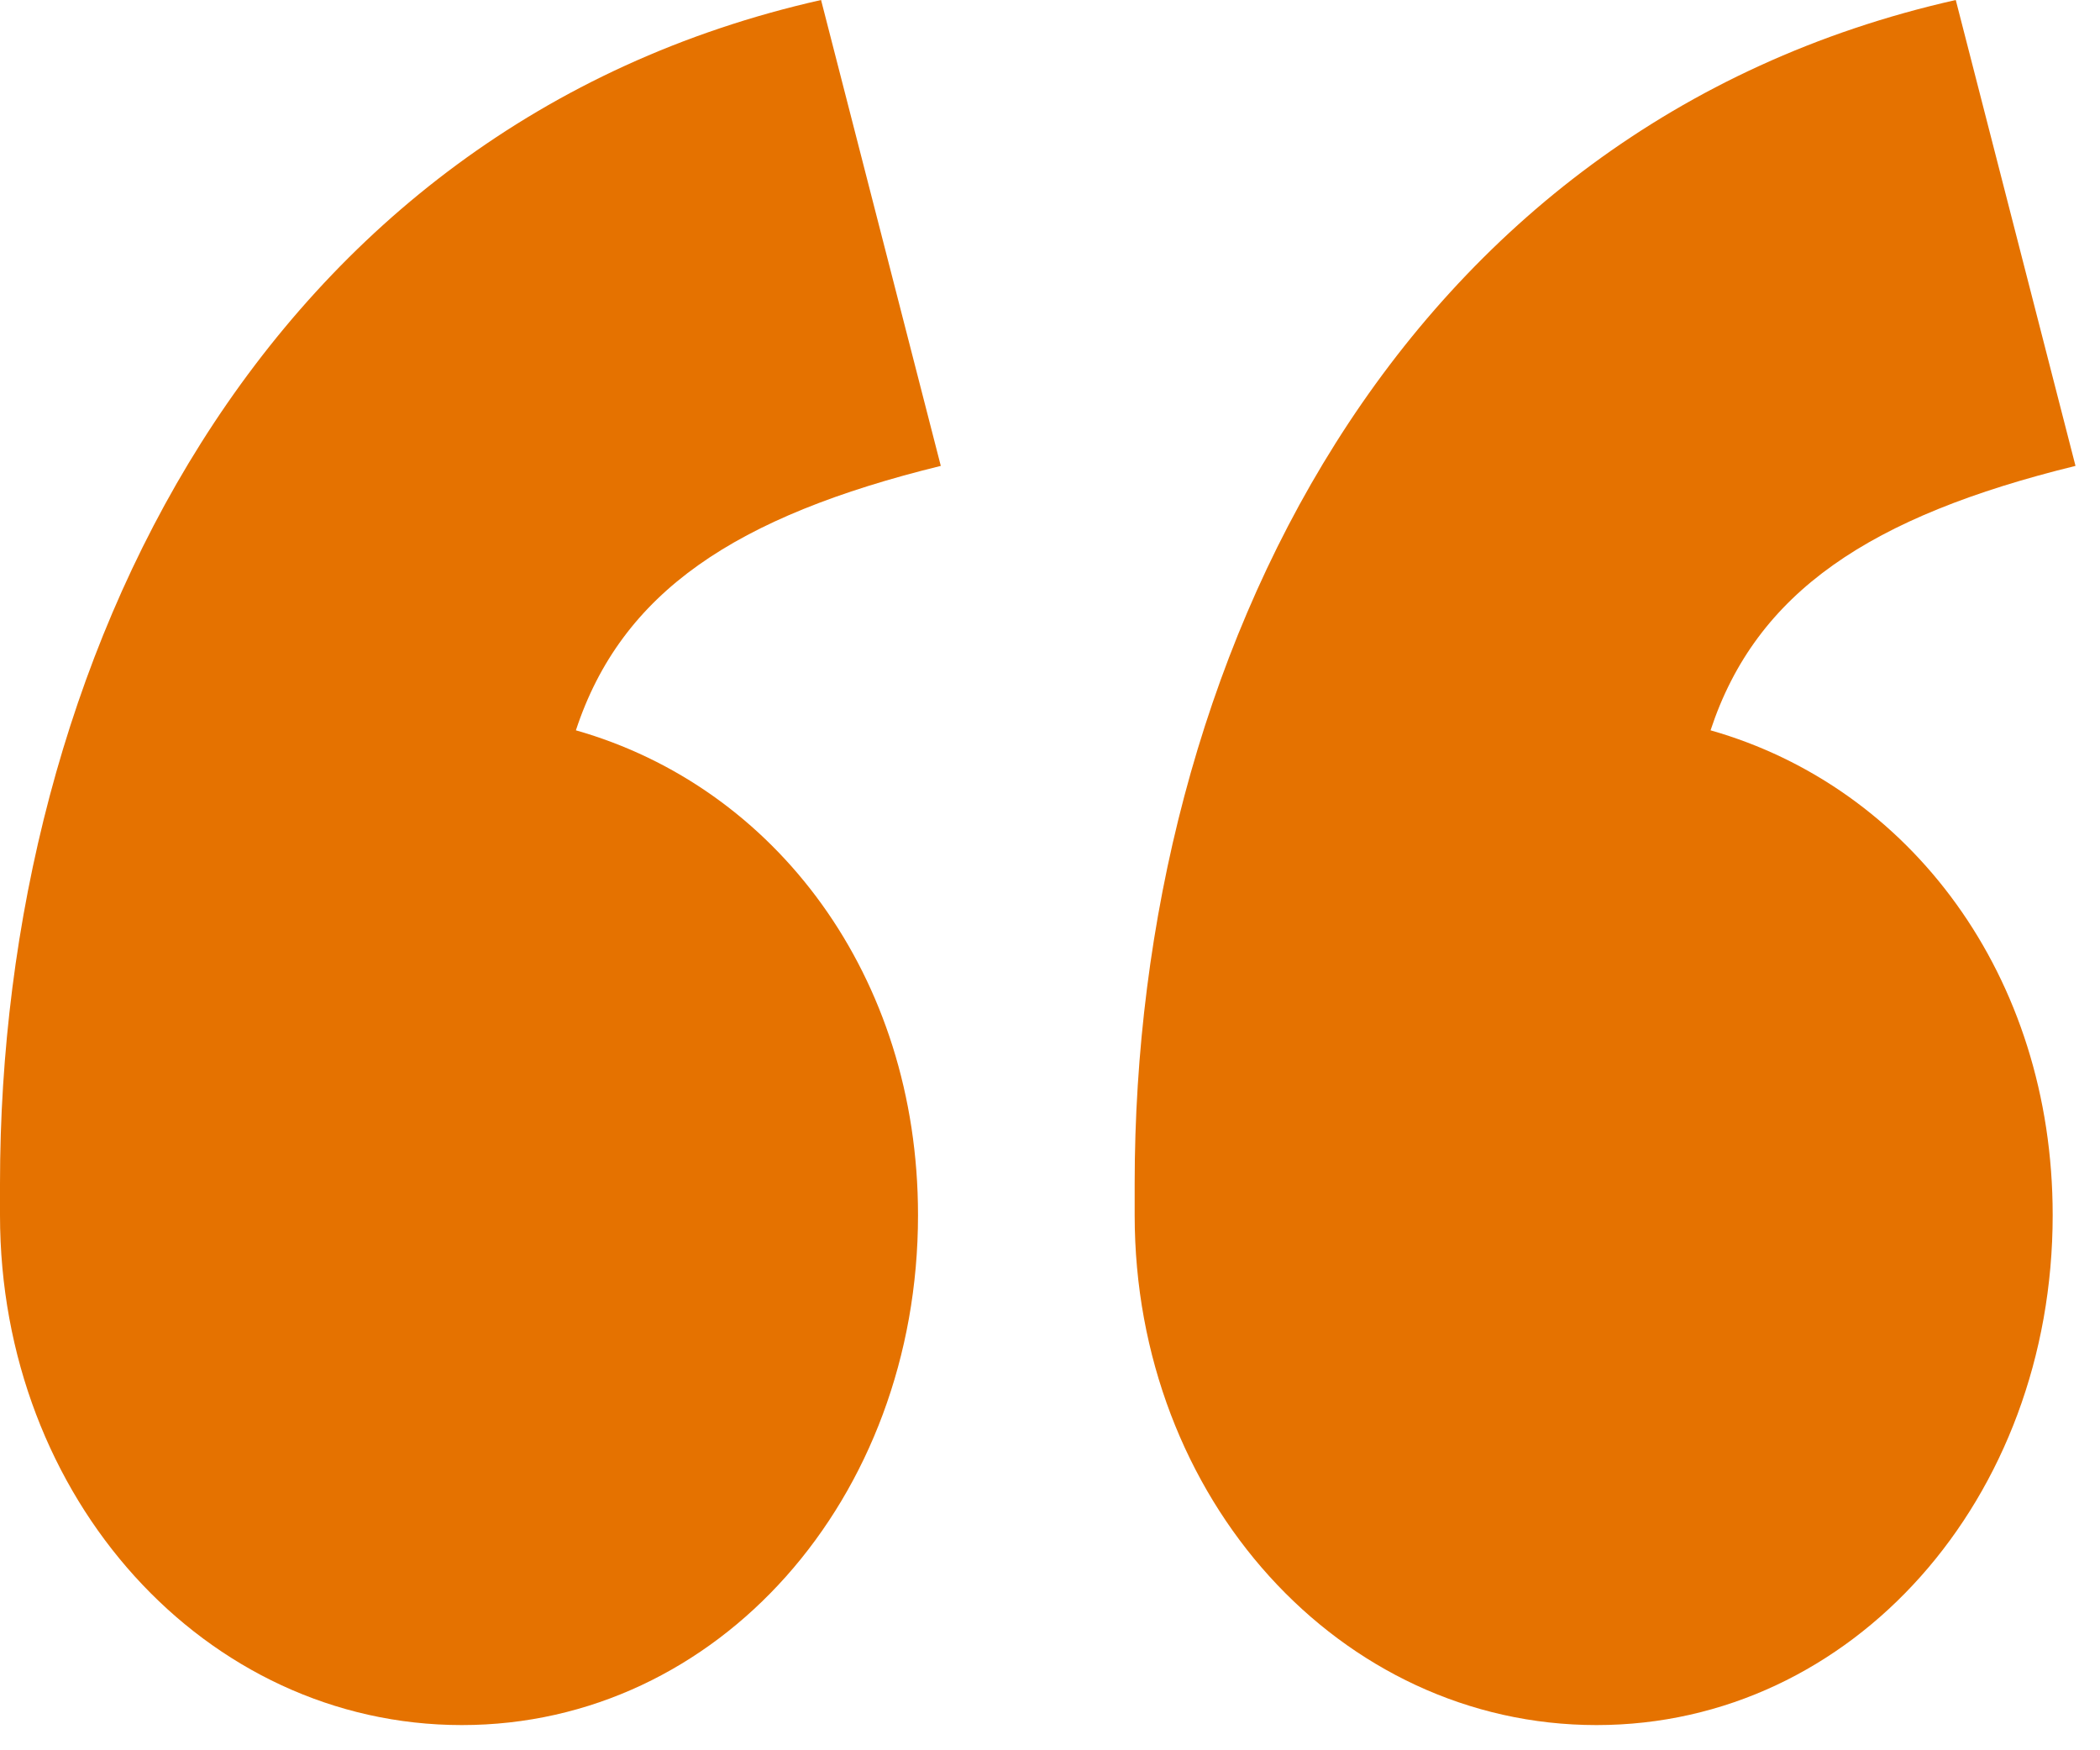
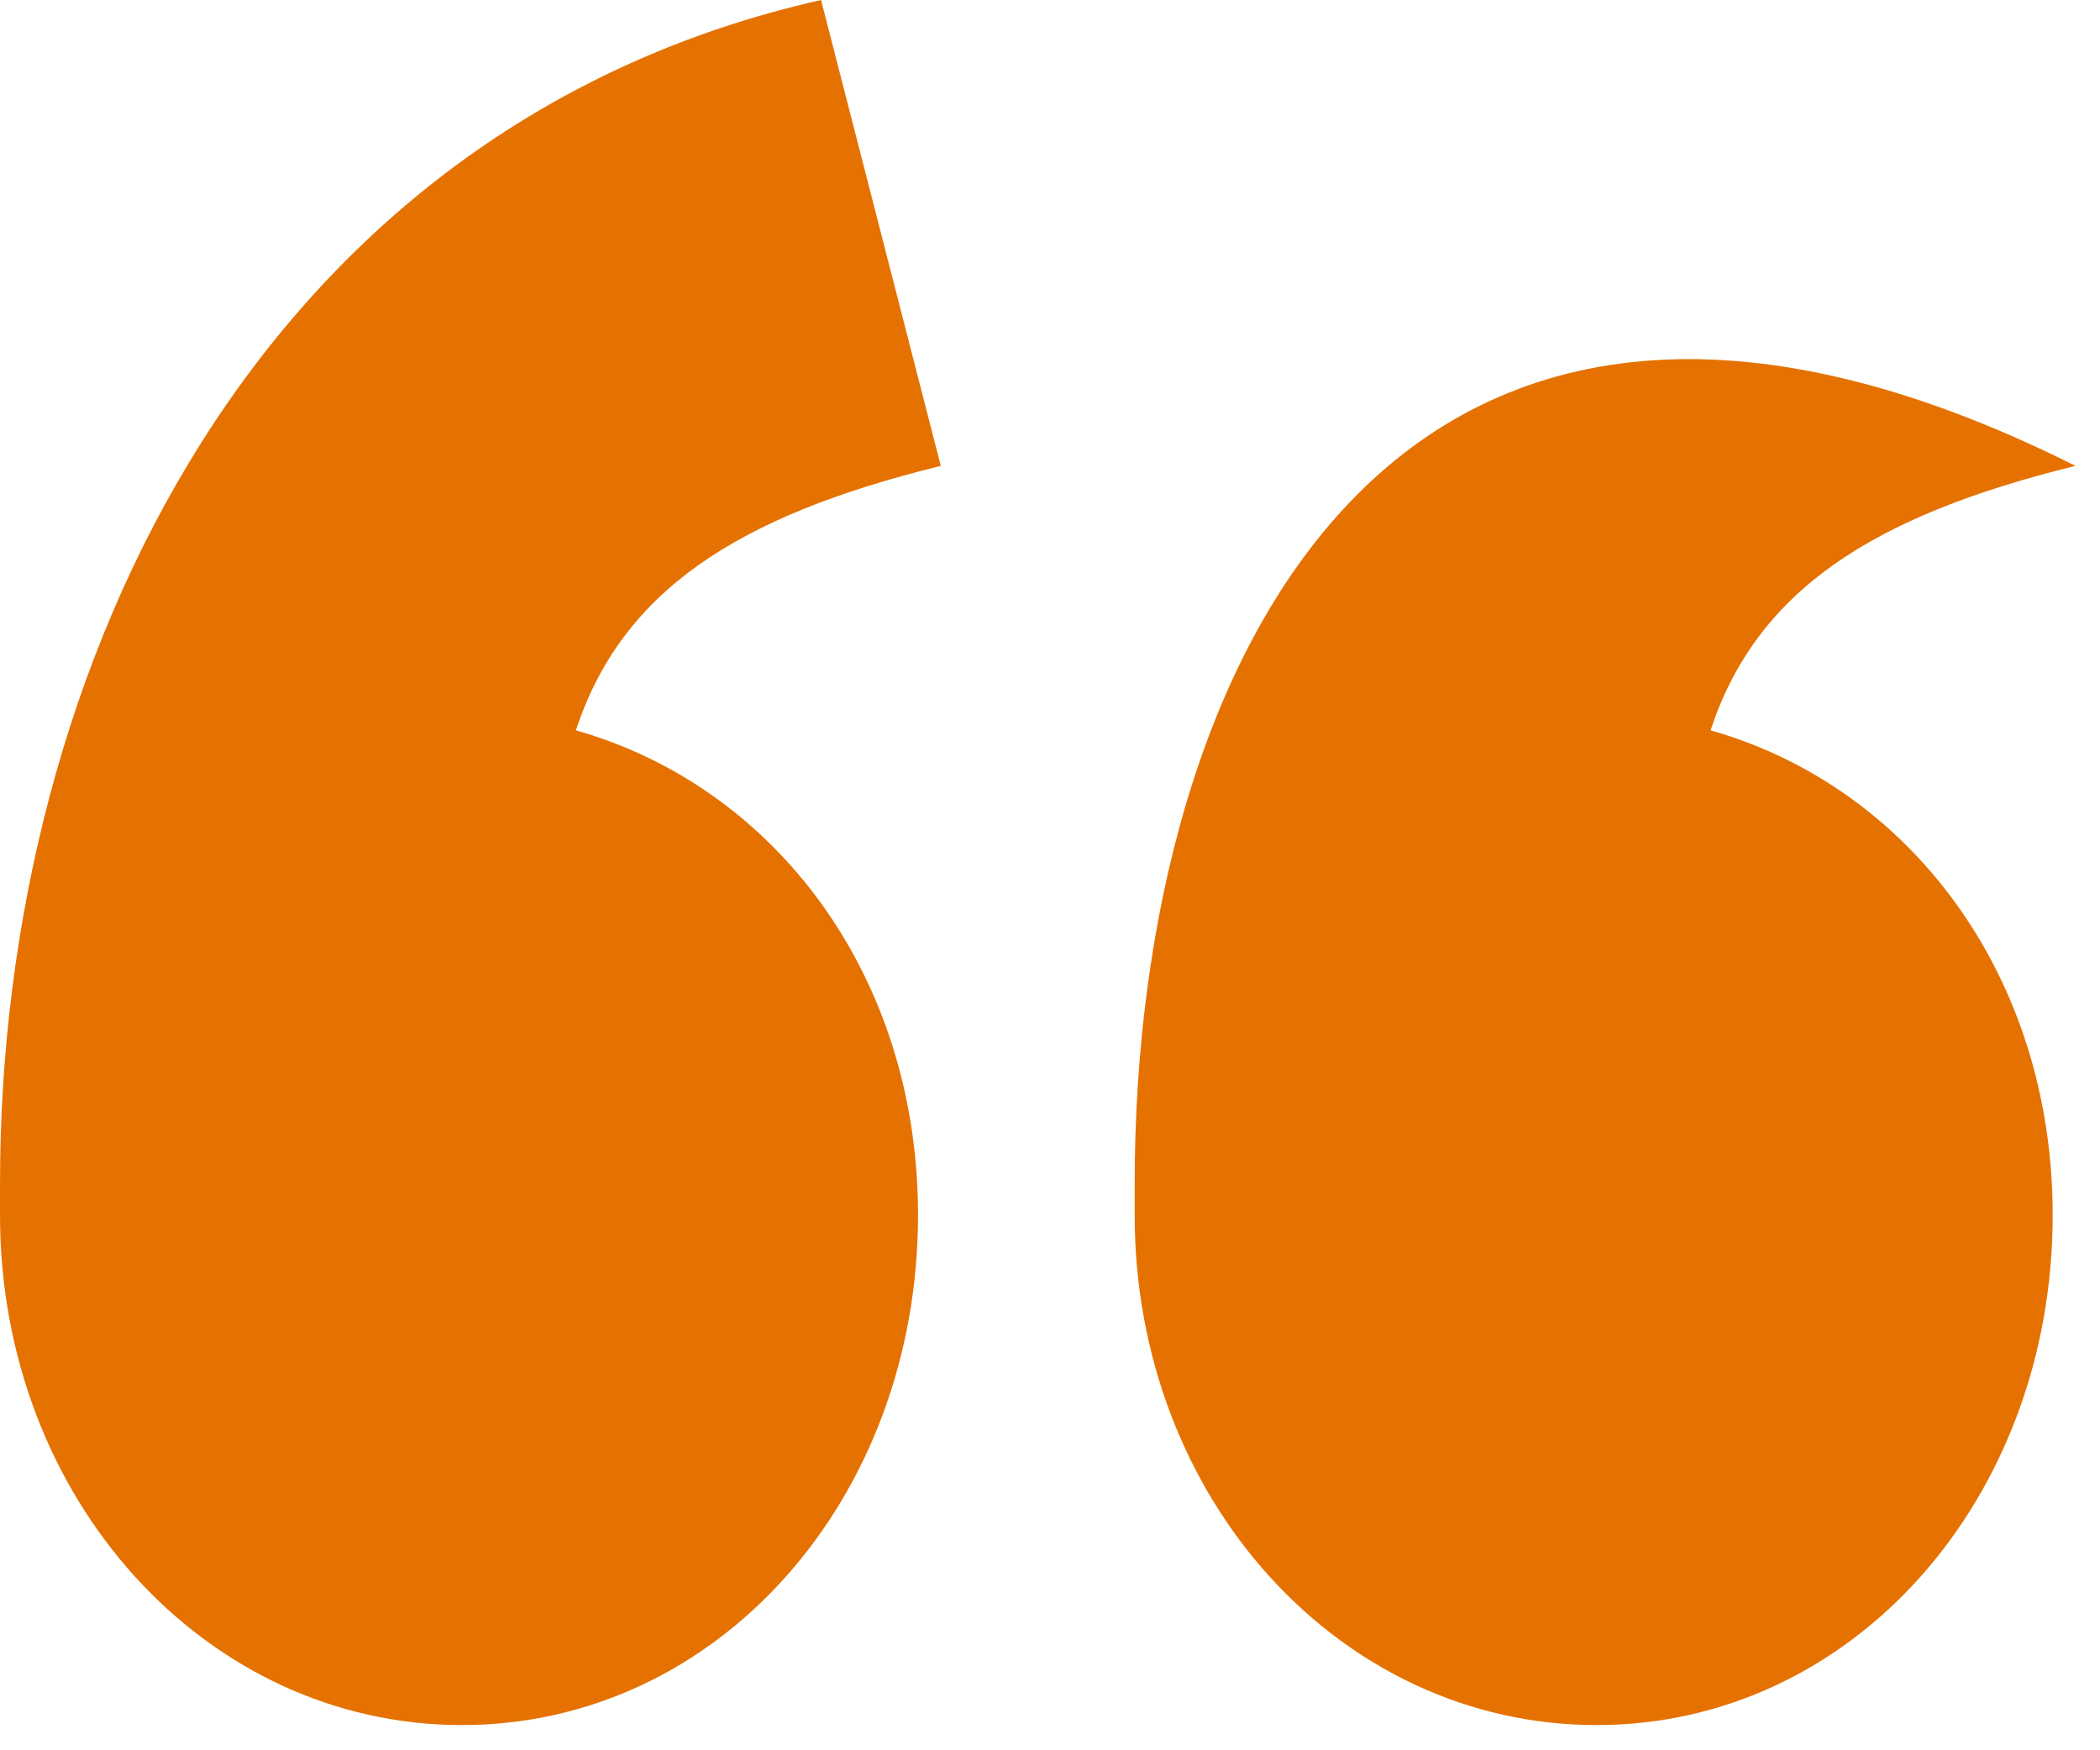
<svg xmlns="http://www.w3.org/2000/svg" width="60px" height="50px" viewBox="0 0 60 50" version="1.1">
  <title>“</title>
  <desc>Created with Sketch.</desc>
  <defs />
  <g id="Mobile" stroke="none" stroke-width="1" fill="none" fill-rule="evenodd">
    <g id="Exhibition" transform="translate(-128, -1520)" fill="#E57200">
      <g id="Group-3" transform="translate(20, 1520)">
        <g id="Group-4">
          <g id="Group-2">
            <g id="Group">
-               <path d="M167.3,13.309 L163.879,-9.09494702e-13 C147.913,3.597 140.419,18.885 140.419,33.813 L140.419,34.712 C140.419,42.805 146.284,49.28 153.615,49.28 C160.946,49.28 166.648,42.805 166.648,34.712 C166.648,27.877 162.575,22.482 156.873,20.863 C158.177,16.906 161.435,14.748 167.3,13.309 Z M108,34.712 C108,42.805 113.865,49.28 121.196,49.28 C128.527,49.28 134.229,42.805 134.229,34.712 C134.229,27.877 130.156,22.482 124.454,20.863 C125.757,16.906 129.016,14.748 134.88,13.309 L131.459,-9.09494702e-13 C115.494,3.597 108,18.885 108,33.813 L108,34.712 Z" id="“" />
+               <path d="M167.3,13.309 C147.913,3.597 140.419,18.885 140.419,33.813 L140.419,34.712 C140.419,42.805 146.284,49.28 153.615,49.28 C160.946,49.28 166.648,42.805 166.648,34.712 C166.648,27.877 162.575,22.482 156.873,20.863 C158.177,16.906 161.435,14.748 167.3,13.309 Z M108,34.712 C108,42.805 113.865,49.28 121.196,49.28 C128.527,49.28 134.229,42.805 134.229,34.712 C134.229,27.877 130.156,22.482 124.454,20.863 C125.757,16.906 129.016,14.748 134.88,13.309 L131.459,-9.09494702e-13 C115.494,3.597 108,18.885 108,33.813 L108,34.712 Z" id="“" />
            </g>
          </g>
        </g>
      </g>
    </g>
  </g>
</svg>